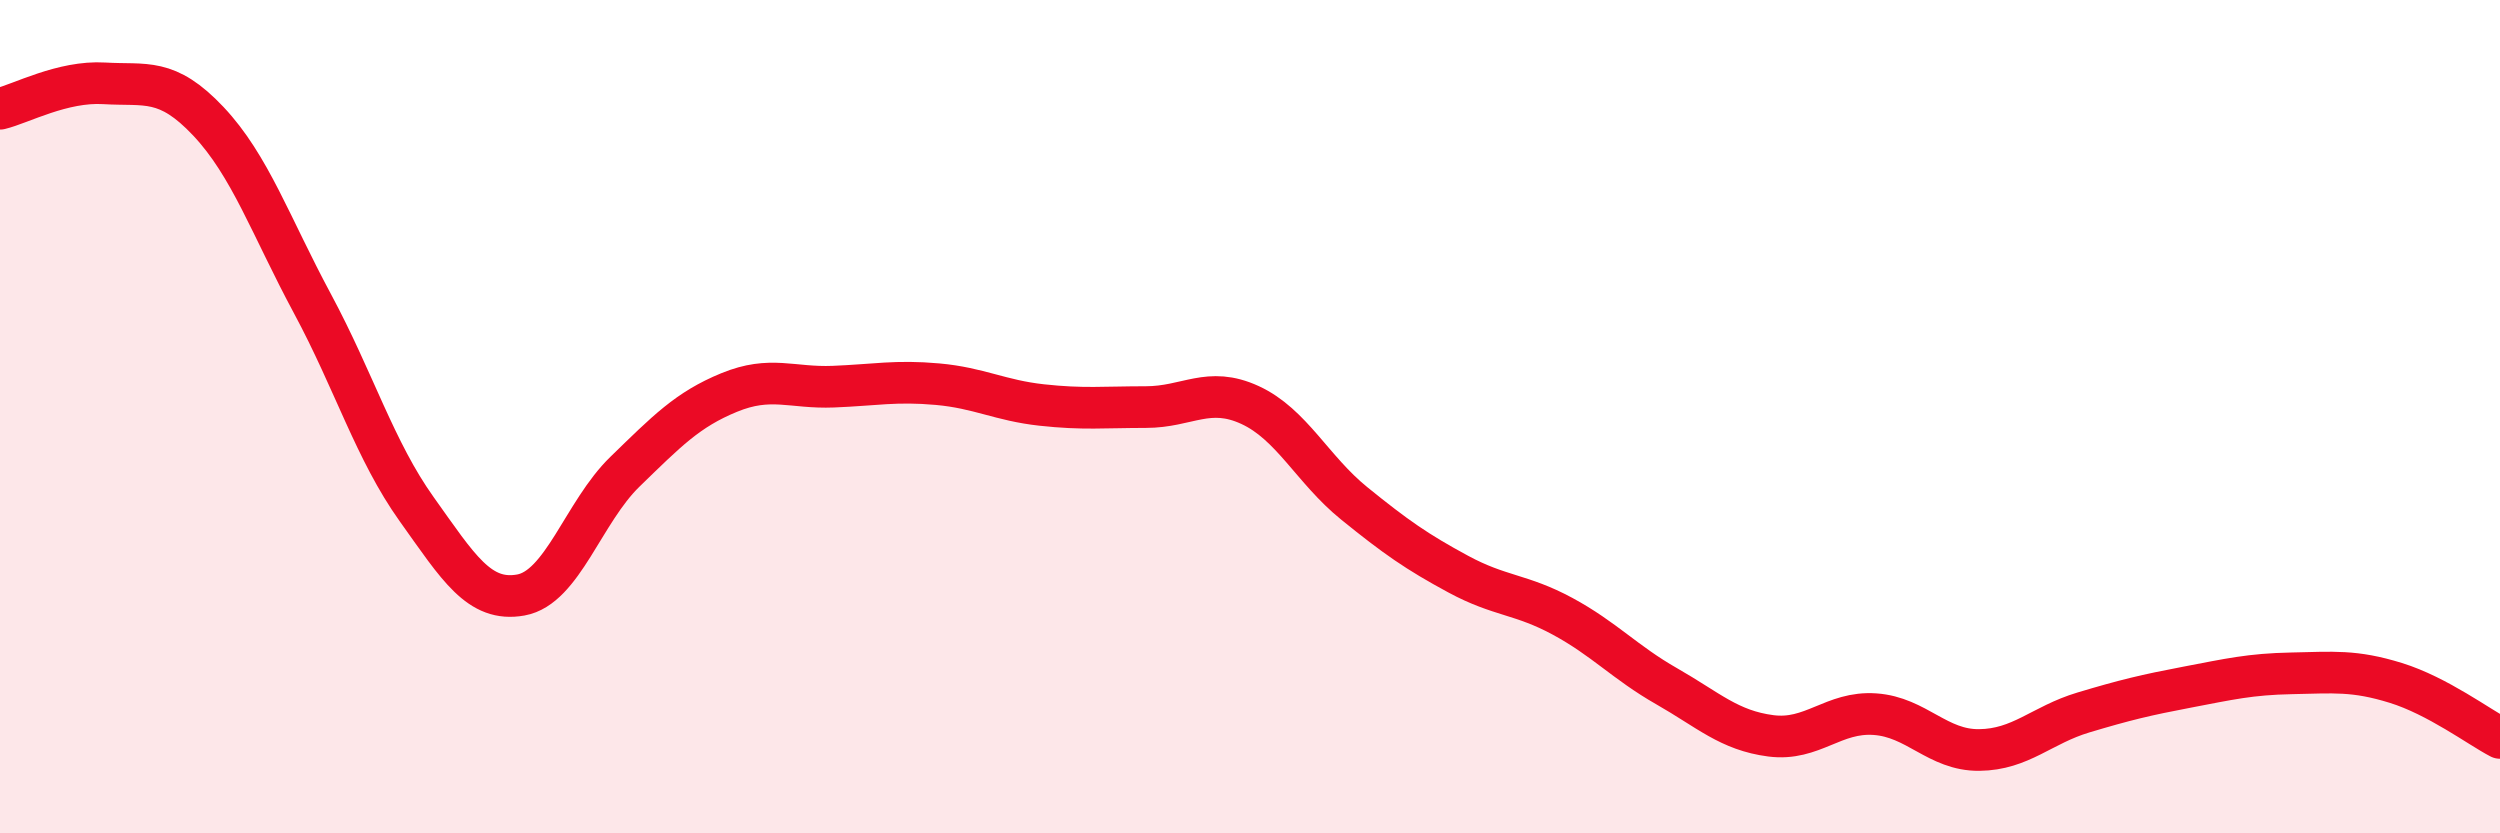
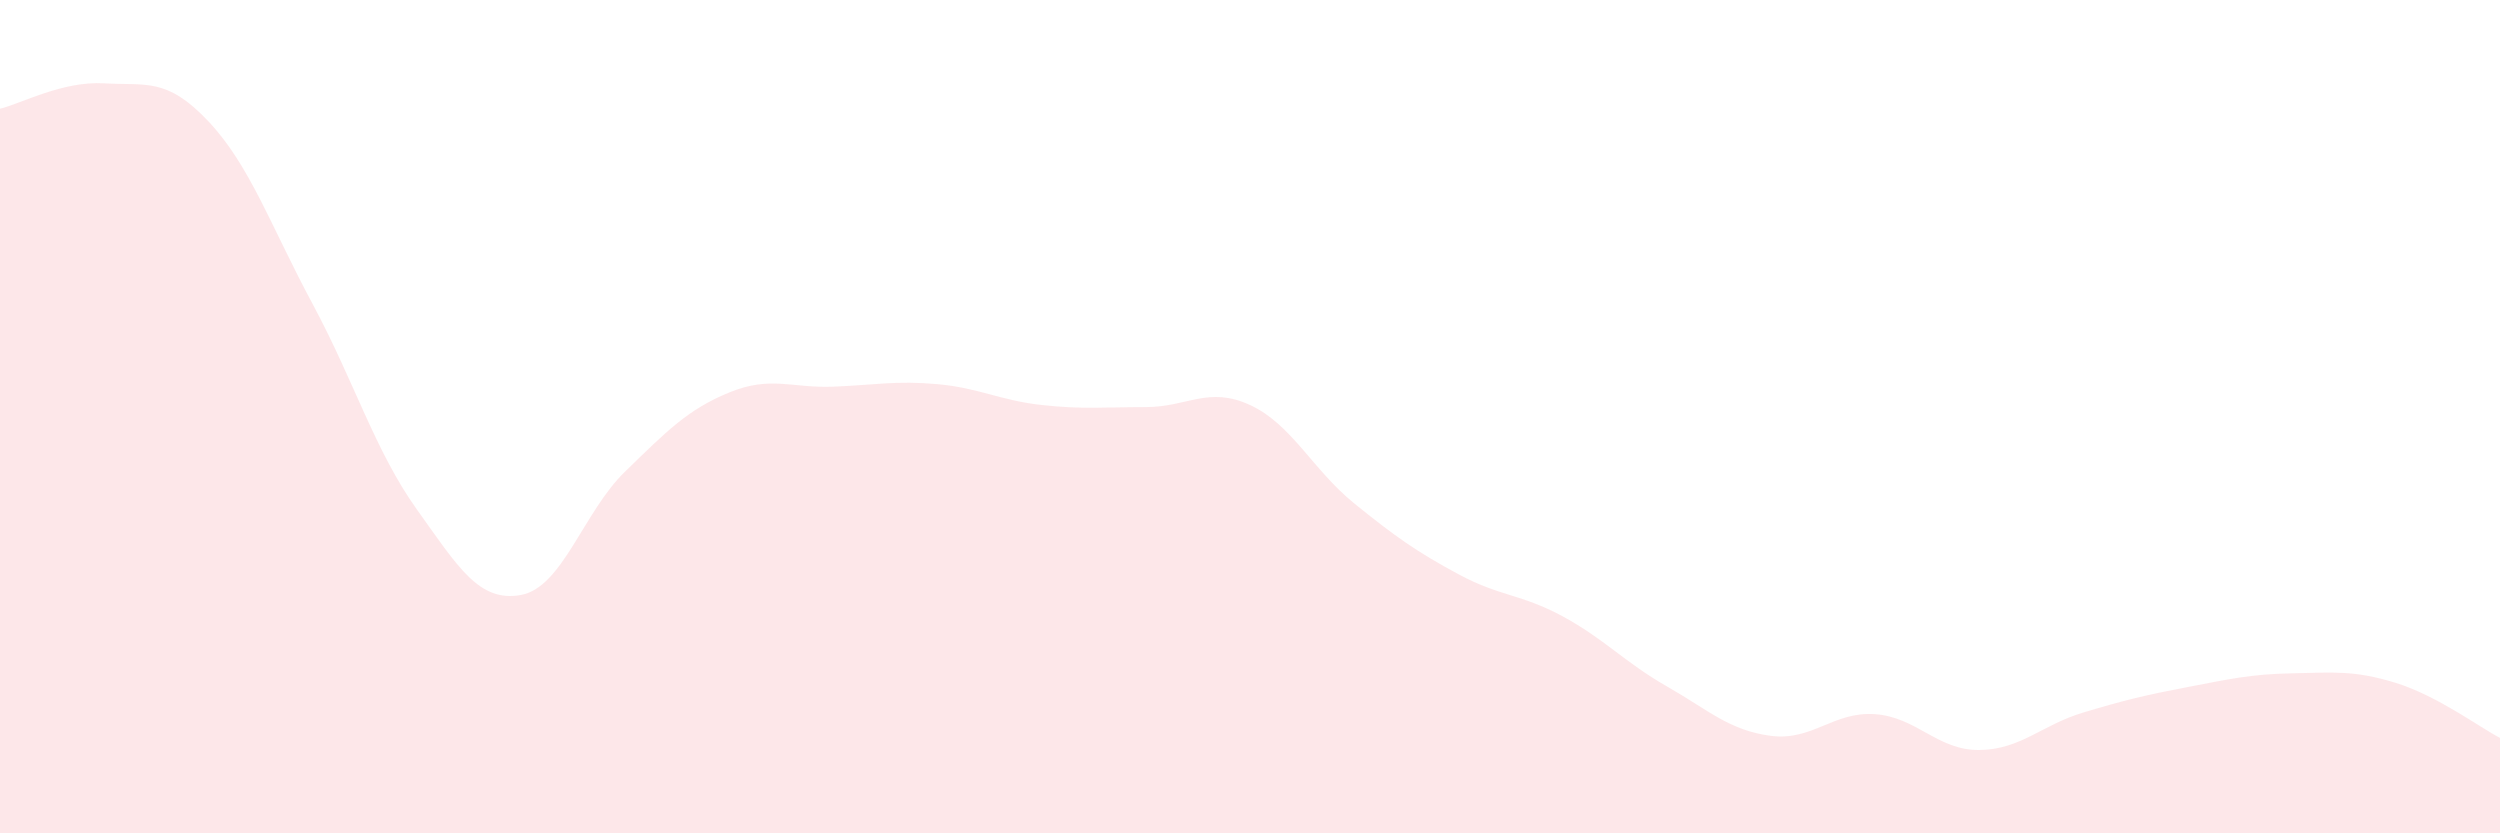
<svg xmlns="http://www.w3.org/2000/svg" width="60" height="20" viewBox="0 0 60 20">
  <path d="M 0,2.61 C 0.5,2.49 1.5,1.94 2.5,2 C 3.5,2.06 4,1.85 5,2.91 C 6,3.97 6.5,5.43 7.5,7.29 C 8.5,9.15 9,10.82 10,12.22 C 11,13.62 11.5,14.46 12.5,14.28 C 13.5,14.1 14,12.29 15,11.32 C 16,10.35 16.5,9.83 17.5,9.42 C 18.5,9.01 19,9.32 20,9.28 C 21,9.24 21.5,9.13 22.5,9.22 C 23.5,9.31 24,9.61 25,9.72 C 26,9.83 26.5,9.77 27.5,9.77 C 28.5,9.77 29,9.26 30,9.72 C 31,10.18 31.5,11.27 32.5,12.08 C 33.5,12.89 34,13.24 35,13.78 C 36,14.32 36.5,14.25 37.5,14.79 C 38.5,15.33 39,15.9 40,16.47 C 41,17.04 41.5,17.53 42.5,17.66 C 43.5,17.79 44,17.07 45,17.14 C 46,17.21 46.5,18.01 47.5,18 C 48.5,17.99 49,17.4 50,17.1 C 51,16.8 51.5,16.68 52.5,16.49 C 53.5,16.3 54,16.18 55,16.16 C 56,16.14 56.5,16.08 57.5,16.39 C 58.5,16.7 59.5,17.45 60,17.71L60 20L0 20Z" fill="#EB0A25" opacity="0.1" stroke-linecap="round" stroke-linejoin="round" />
-   <path d="M 0,2.61 C 0.5,2.49 1.5,1.94 2.5,2 C 3.5,2.06 4,1.85 5,2.91 C 6,3.97 6.5,5.43 7.5,7.29 C 8.5,9.15 9,10.82 10,12.22 C 11,13.62 11.5,14.46 12.5,14.28 C 13.5,14.1 14,12.29 15,11.32 C 16,10.35 16.5,9.83 17.5,9.42 C 18.5,9.01 19,9.32 20,9.28 C 21,9.24 21.5,9.13 22.5,9.22 C 23.5,9.31 24,9.61 25,9.72 C 26,9.83 26.5,9.77 27.5,9.77 C 28.5,9.77 29,9.26 30,9.72 C 31,10.18 31.5,11.27 32.5,12.08 C 33.5,12.89 34,13.24 35,13.78 C 36,14.32 36.5,14.25 37.5,14.79 C 38.5,15.33 39,15.9 40,16.47 C 41,17.04 41.5,17.53 42.5,17.66 C 43.5,17.79 44,17.07 45,17.14 C 46,17.21 46.5,18.01 47.5,18 C 48.5,17.99 49,17.4 50,17.1 C 51,16.8 51.5,16.68 52.5,16.49 C 53.5,16.3 54,16.18 55,16.16 C 56,16.14 56.5,16.08 57.5,16.39 C 58.5,16.7 59.5,17.45 60,17.71" stroke="#EB0A25" stroke-width="1" fill="none" stroke-linecap="round" stroke-linejoin="round" />
</svg>